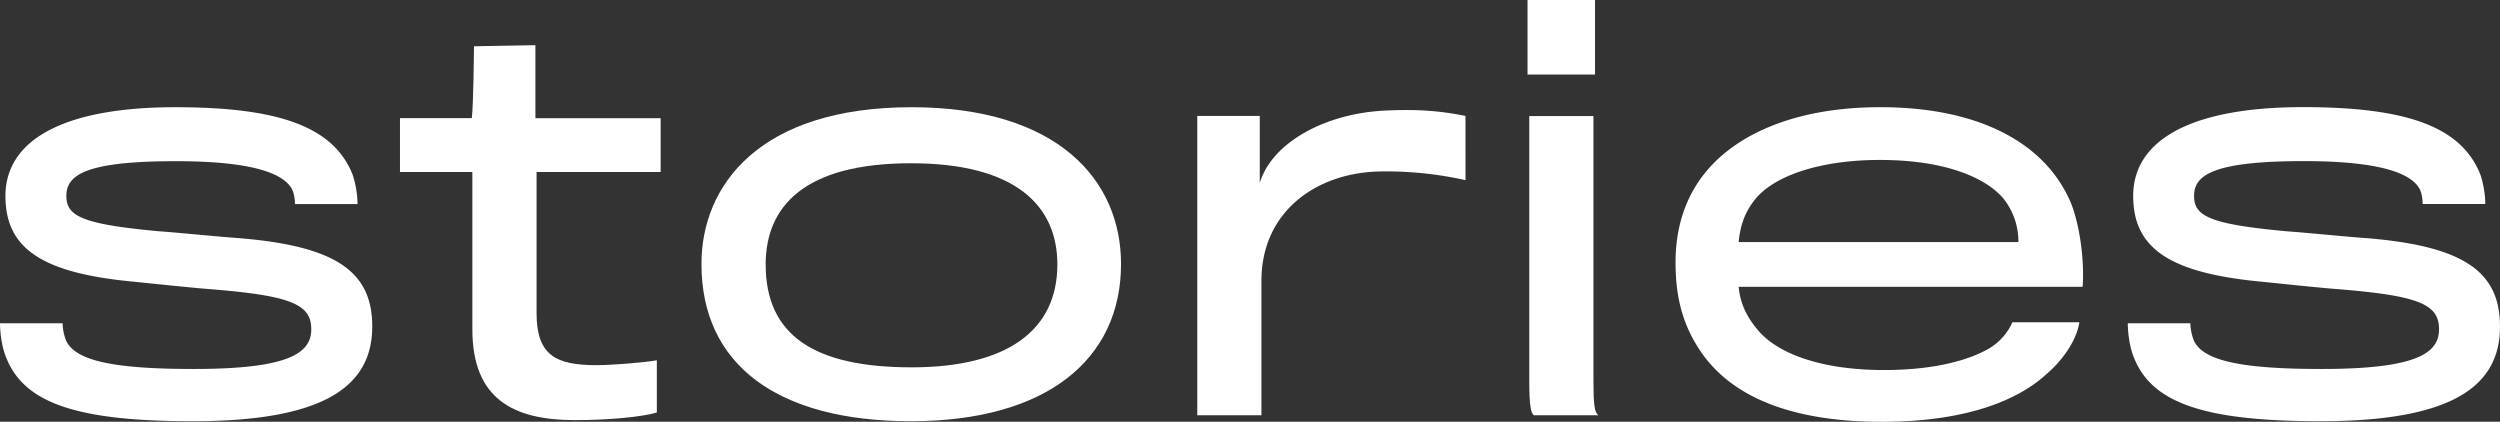
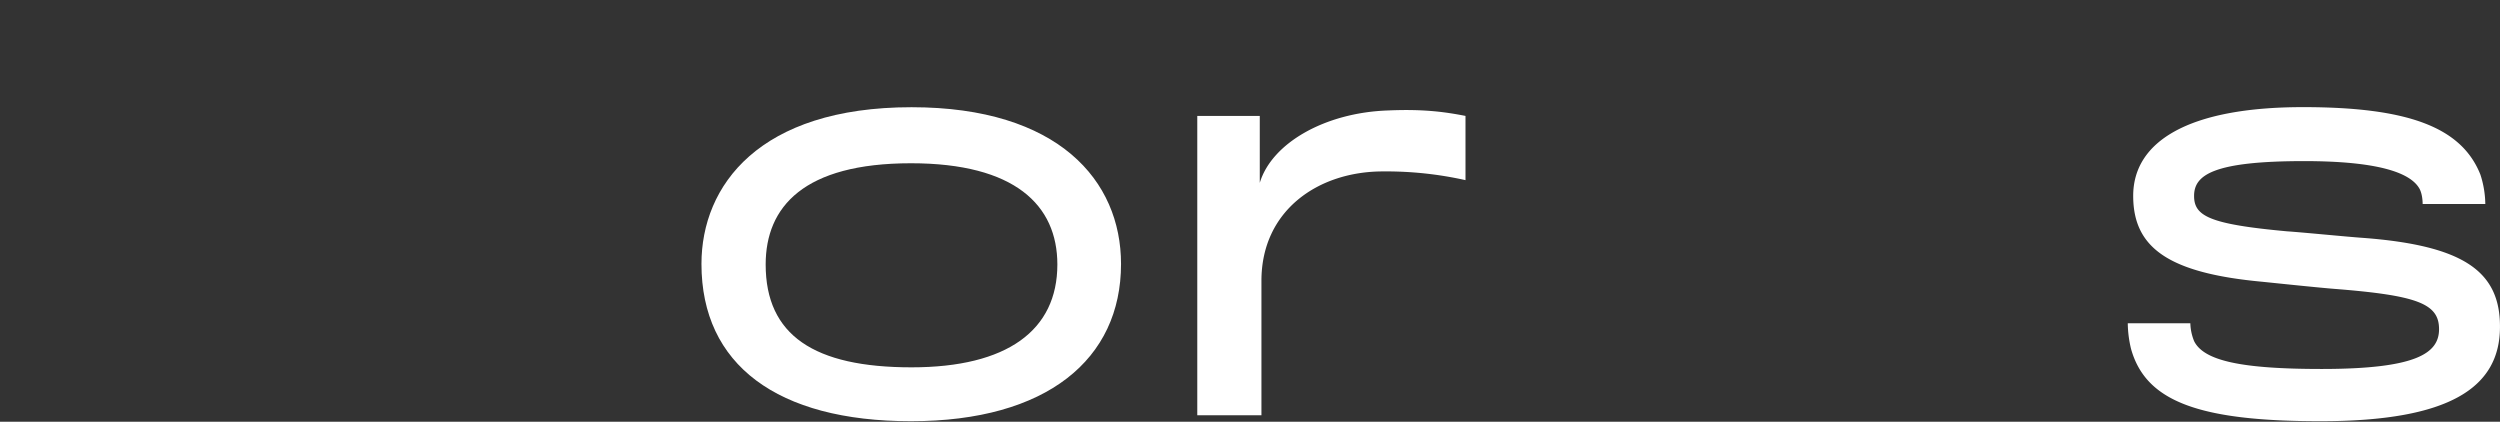
<svg xmlns="http://www.w3.org/2000/svg" id="Layer_1" data-name="Layer 1" viewBox="0 0 1129.96 190.63">
  <rect x="0" y="0" width="1129.96" height="190.63" fill="#333333" stroke="none" />
  <defs>
    <style>
      .cls-1 {
        fill: #fff;
      }
    </style>
  </defs>
  <g>
-     <path class="cls-1" d="M87.07,190.38c-55.34,0-78.95-9.1-85.59-32.71A51,51,0,0,1,0,146.11H28.29A22.83,22.83,0,0,0,30,154.22c4.43,8.86,21.4,12.55,57.56,12.55,43,0,53.13-7.13,53.13-18,0-11.56-9.84-15.25-47.23-18.2-6.4-.49-25.34-2.46-32.47-3.2C18.2,123.48,2.46,111.92,2.46,88.55c0-24.35,24.6-40.09,76.74-40.09,47,0,71.58,8.85,80.19,30.5a44.7,44.7,0,0,1,2.21,13.28H133.32c0-1.48-.25-5.17-1.72-7.38-4.19-6.64-18-12-51.91-12C38.37,72.81,30,79.2,30,88.55c0,9.1,6.89,12.79,42.06,16,7.38.49,27.06,2.46,34.19,2.95,45.75,3.44,62,15.25,62,40.09C168.24,175.13,145.62,190.38,87.07,190.38Z" />
-     <path class="cls-1" d="M242.52,77.73v63.7c0,18.94,8.37,23.62,27.06,23.62,7.13,0,22.14-1.23,27.3-2.22v23.62c-6.64,2-21.89,3.44-36.89,3.44-27.8,0-46.49-9.35-46.49-41.08V77.73H180.78V53.38h32.47c.74-5.42,1-32.47,1-32.47L242,20.42v33H298.6V77.73Z" />
    <path class="cls-1" d="M411.74,190.38c-60.5,0-94.69-25.58-94.69-71.08,0-35.42,26.07-70.84,94.94-70.84,66.41,0,94.7,33.2,94.7,70.84C506.69,162.34,473.24,190.38,411.74,190.38Zm0-116.59c-48.45,0-65.67,19.68-65.67,45.75,0,32,21.89,46.49,65.92,46.49,43.29,0,65.92-16.73,65.92-46.49C477.91,92.73,458.73,73.79,411.74,73.79Z" />
    <path class="cls-1" d="M662.38,81.42A164.45,164.45,0,0,0,625,77.48c-29,0-54.85,17.47-54.85,49.44v60.76h-29V52.39H569.4V82.65c5.42-18,29.52-31.73,57.81-32.72,16.48-.74,26.32.74,35.17,2.46Z" />
-     <path class="cls-1" d="M690.42,33.7V0h30.5V33.7Zm3,154c-1.47-.5-2.21-4.68-2.21-15.25v-120h29V172.18c0,10.82.49,14.27,2.22,15.5Z" />
-     <path class="cls-1" d="M925.07,169c-12.79,11.81-36.16,21.65-74.53,21.65-38.62,0-67.39-10.09-82.15-32.22-7.87-11.81-11.07-24.11-11.07-39.85,0-15.25,4.18-28,11.56-38.13,14.51-19.92,43-32,80.92-32,43.79,0,73.06,15.49,85.11,40.83,4.67,9.34,7.38,27.55,6.4,40.34H785.85c.74,8.36,4.43,15,10.09,21.15,9.84,10.09,29.27,16.48,55.59,16.48,23.36,0,38.61-4.67,47.22-9.59a26.22,26.22,0,0,0,10.83-12h30.25C938.85,152.5,933.68,161.6,925.07,169ZM905.15,89.29c-8.61-9.6-27.06-17-55.59-17C823,72.32,803.07,79.2,794.21,89c-5.16,5.91-7.62,12.3-8.36,20.42H912.28A31.1,31.1,0,0,0,905.15,89.29Z" />
    <path class="cls-1" d="M1048.79,190.38c-55.34,0-79-9.1-85.6-32.71a51.52,51.52,0,0,1-1.47-11.56H990a22.83,22.83,0,0,0,1.72,8.11c4.43,8.86,21.4,12.55,57.56,12.55,43,0,53.13-7.13,53.13-18,0-11.56-9.84-15.25-47.23-18.2-6.39-.49-25.33-2.46-32.46-3.2-42.8-3.93-58.55-15.49-58.55-38.86,0-24.35,24.6-40.09,76.75-40.09,47,0,71.58,8.85,80.18,30.5a44.44,44.44,0,0,1,2.22,13.28H1095c0-1.48-.24-5.17-1.72-7.38-4.18-6.64-18-12-51.9-12-41.32,0-49.69,6.39-49.69,15.74,0,9.1,6.89,12.79,42.06,16,7.38.49,27.06,2.46,34.2,2.95,45.75,3.44,62,15.25,62,40.09C1130,175.13,1107.33,190.38,1048.79,190.38Z" />
  </g>
</svg>